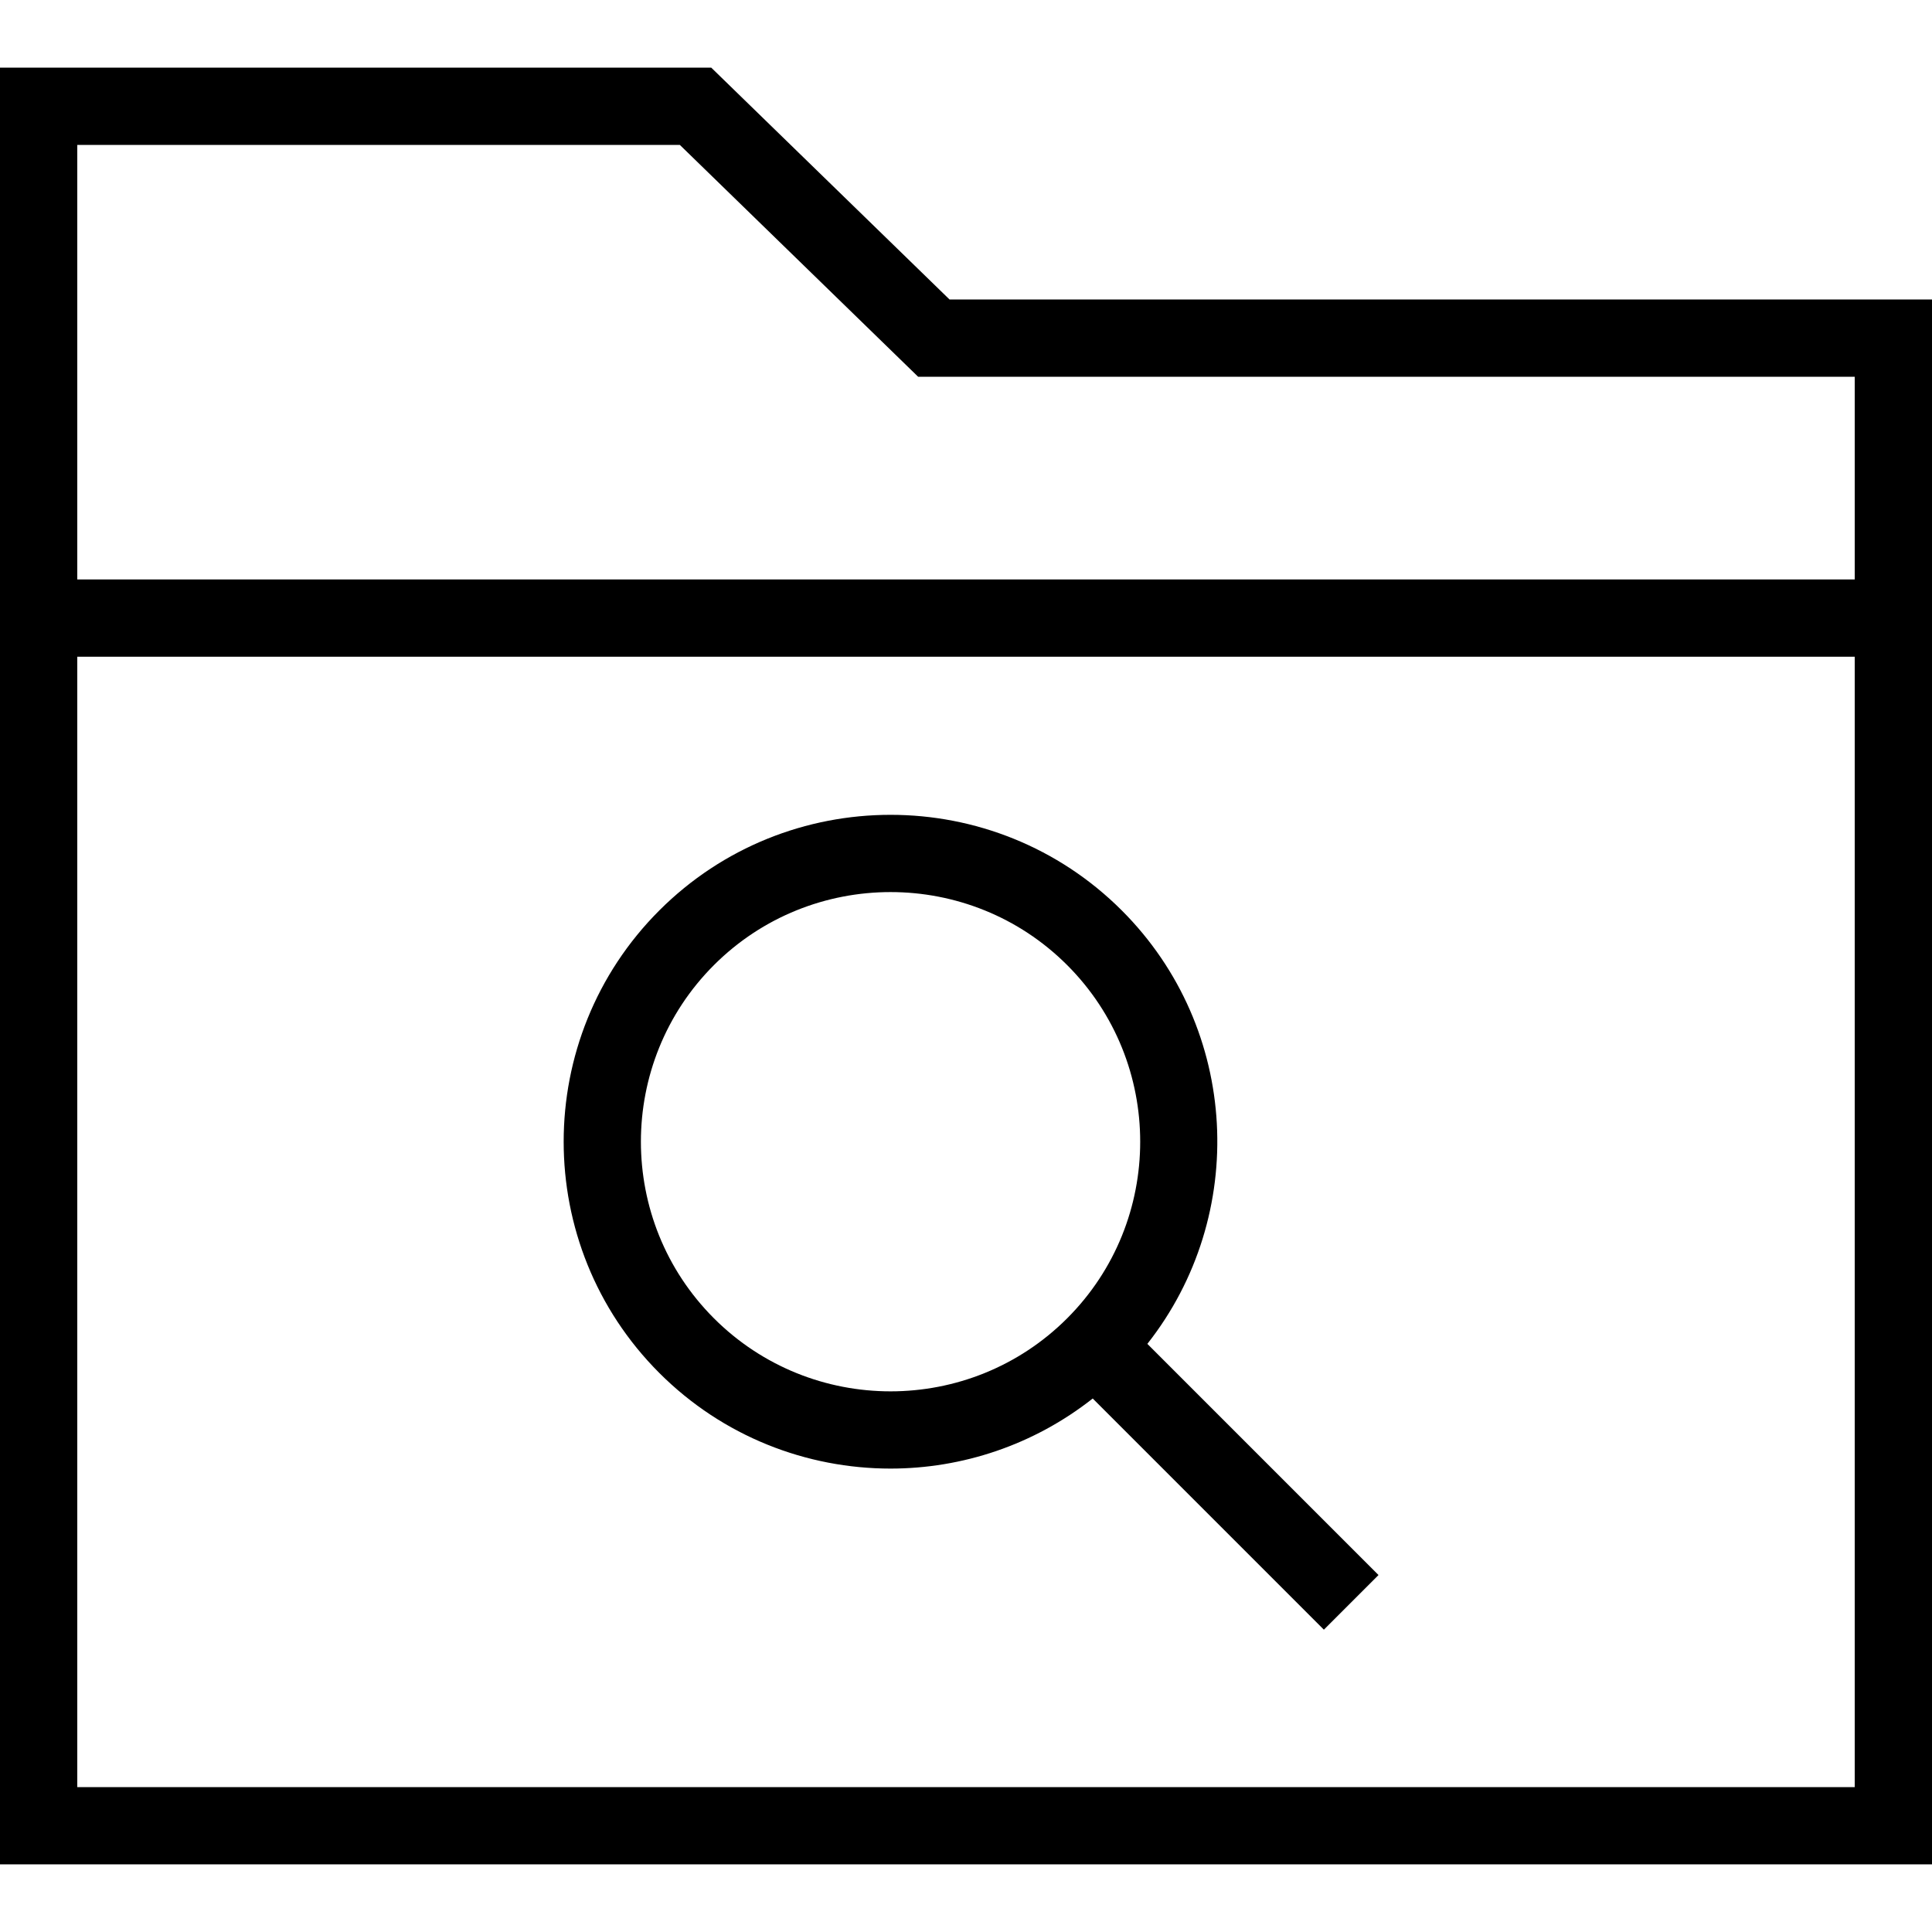
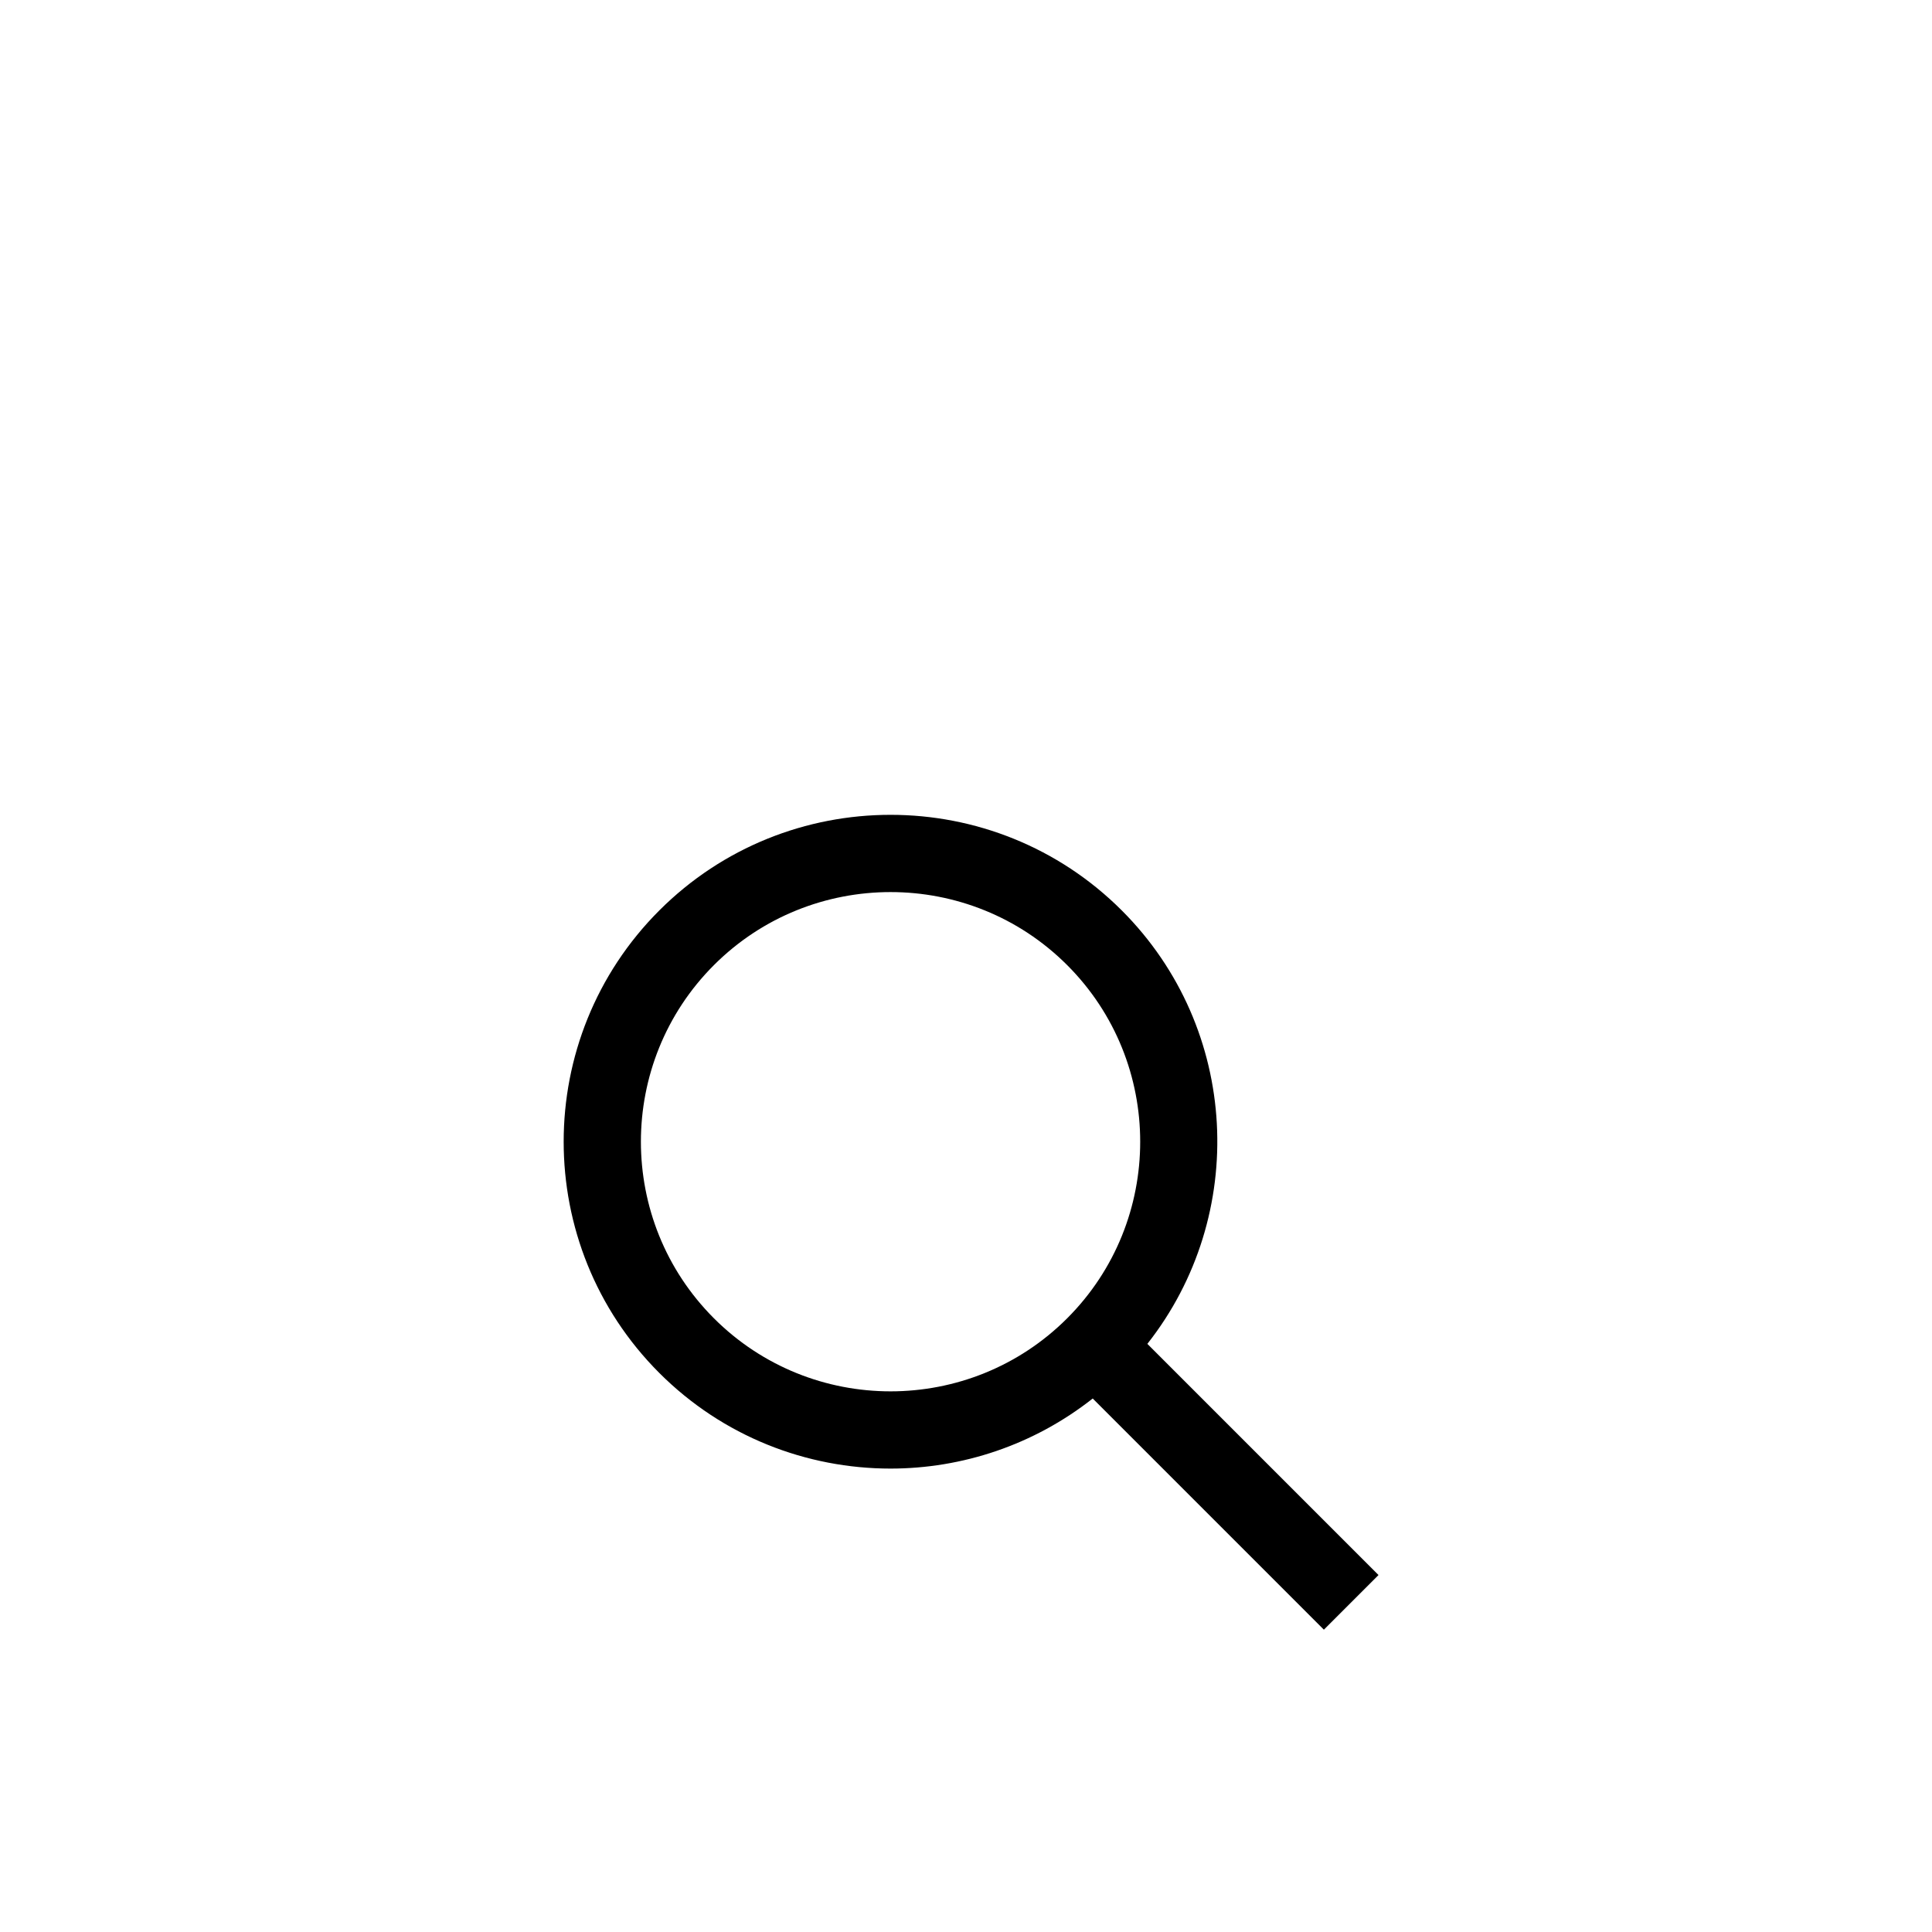
<svg xmlns="http://www.w3.org/2000/svg" fill="#000000" height="800px" width="800px" version="1.1" id="Layer_1" viewBox="0 0 492.308 492.308" xml:space="preserve">
  <g>
    <g>
-       <path d="M241.952,76.308l-60.721-59.077H0v457.846h492.308V76.308H241.952z M472.615,455.385H19.692V167.351h452.923V455.385z     M472.615,147.659H19.692V36.923h153.538L233.952,96h238.663V147.659z" />
-     </g>
+       </g>
  </g>
  <g>
    <g>
      <path d="M292.367,342.44c25.755-32.677,23.62-80.309-6.511-110.44c-32.49-32.49-85.365-32.49-117.856,0    c-32.49,32.49-32.49,85.361,0,117.851c16.245,16.245,37.587,24.37,58.928,24.37c18.242,0,36.457-5.989,51.517-17.858    l58.901,58.906l13.923-13.923L292.367,342.44z M271.933,335.928c-24.817,24.817-65.192,24.817-90.01,0    c-24.813-24.813-24.813-65.192,0-90.005c12.409-12.404,28.707-18.606,45.005-18.606s32.596,6.202,45.005,18.606    C296.745,270.736,296.745,311.115,271.933,335.928z" />
    </g>
  </g>
</svg>